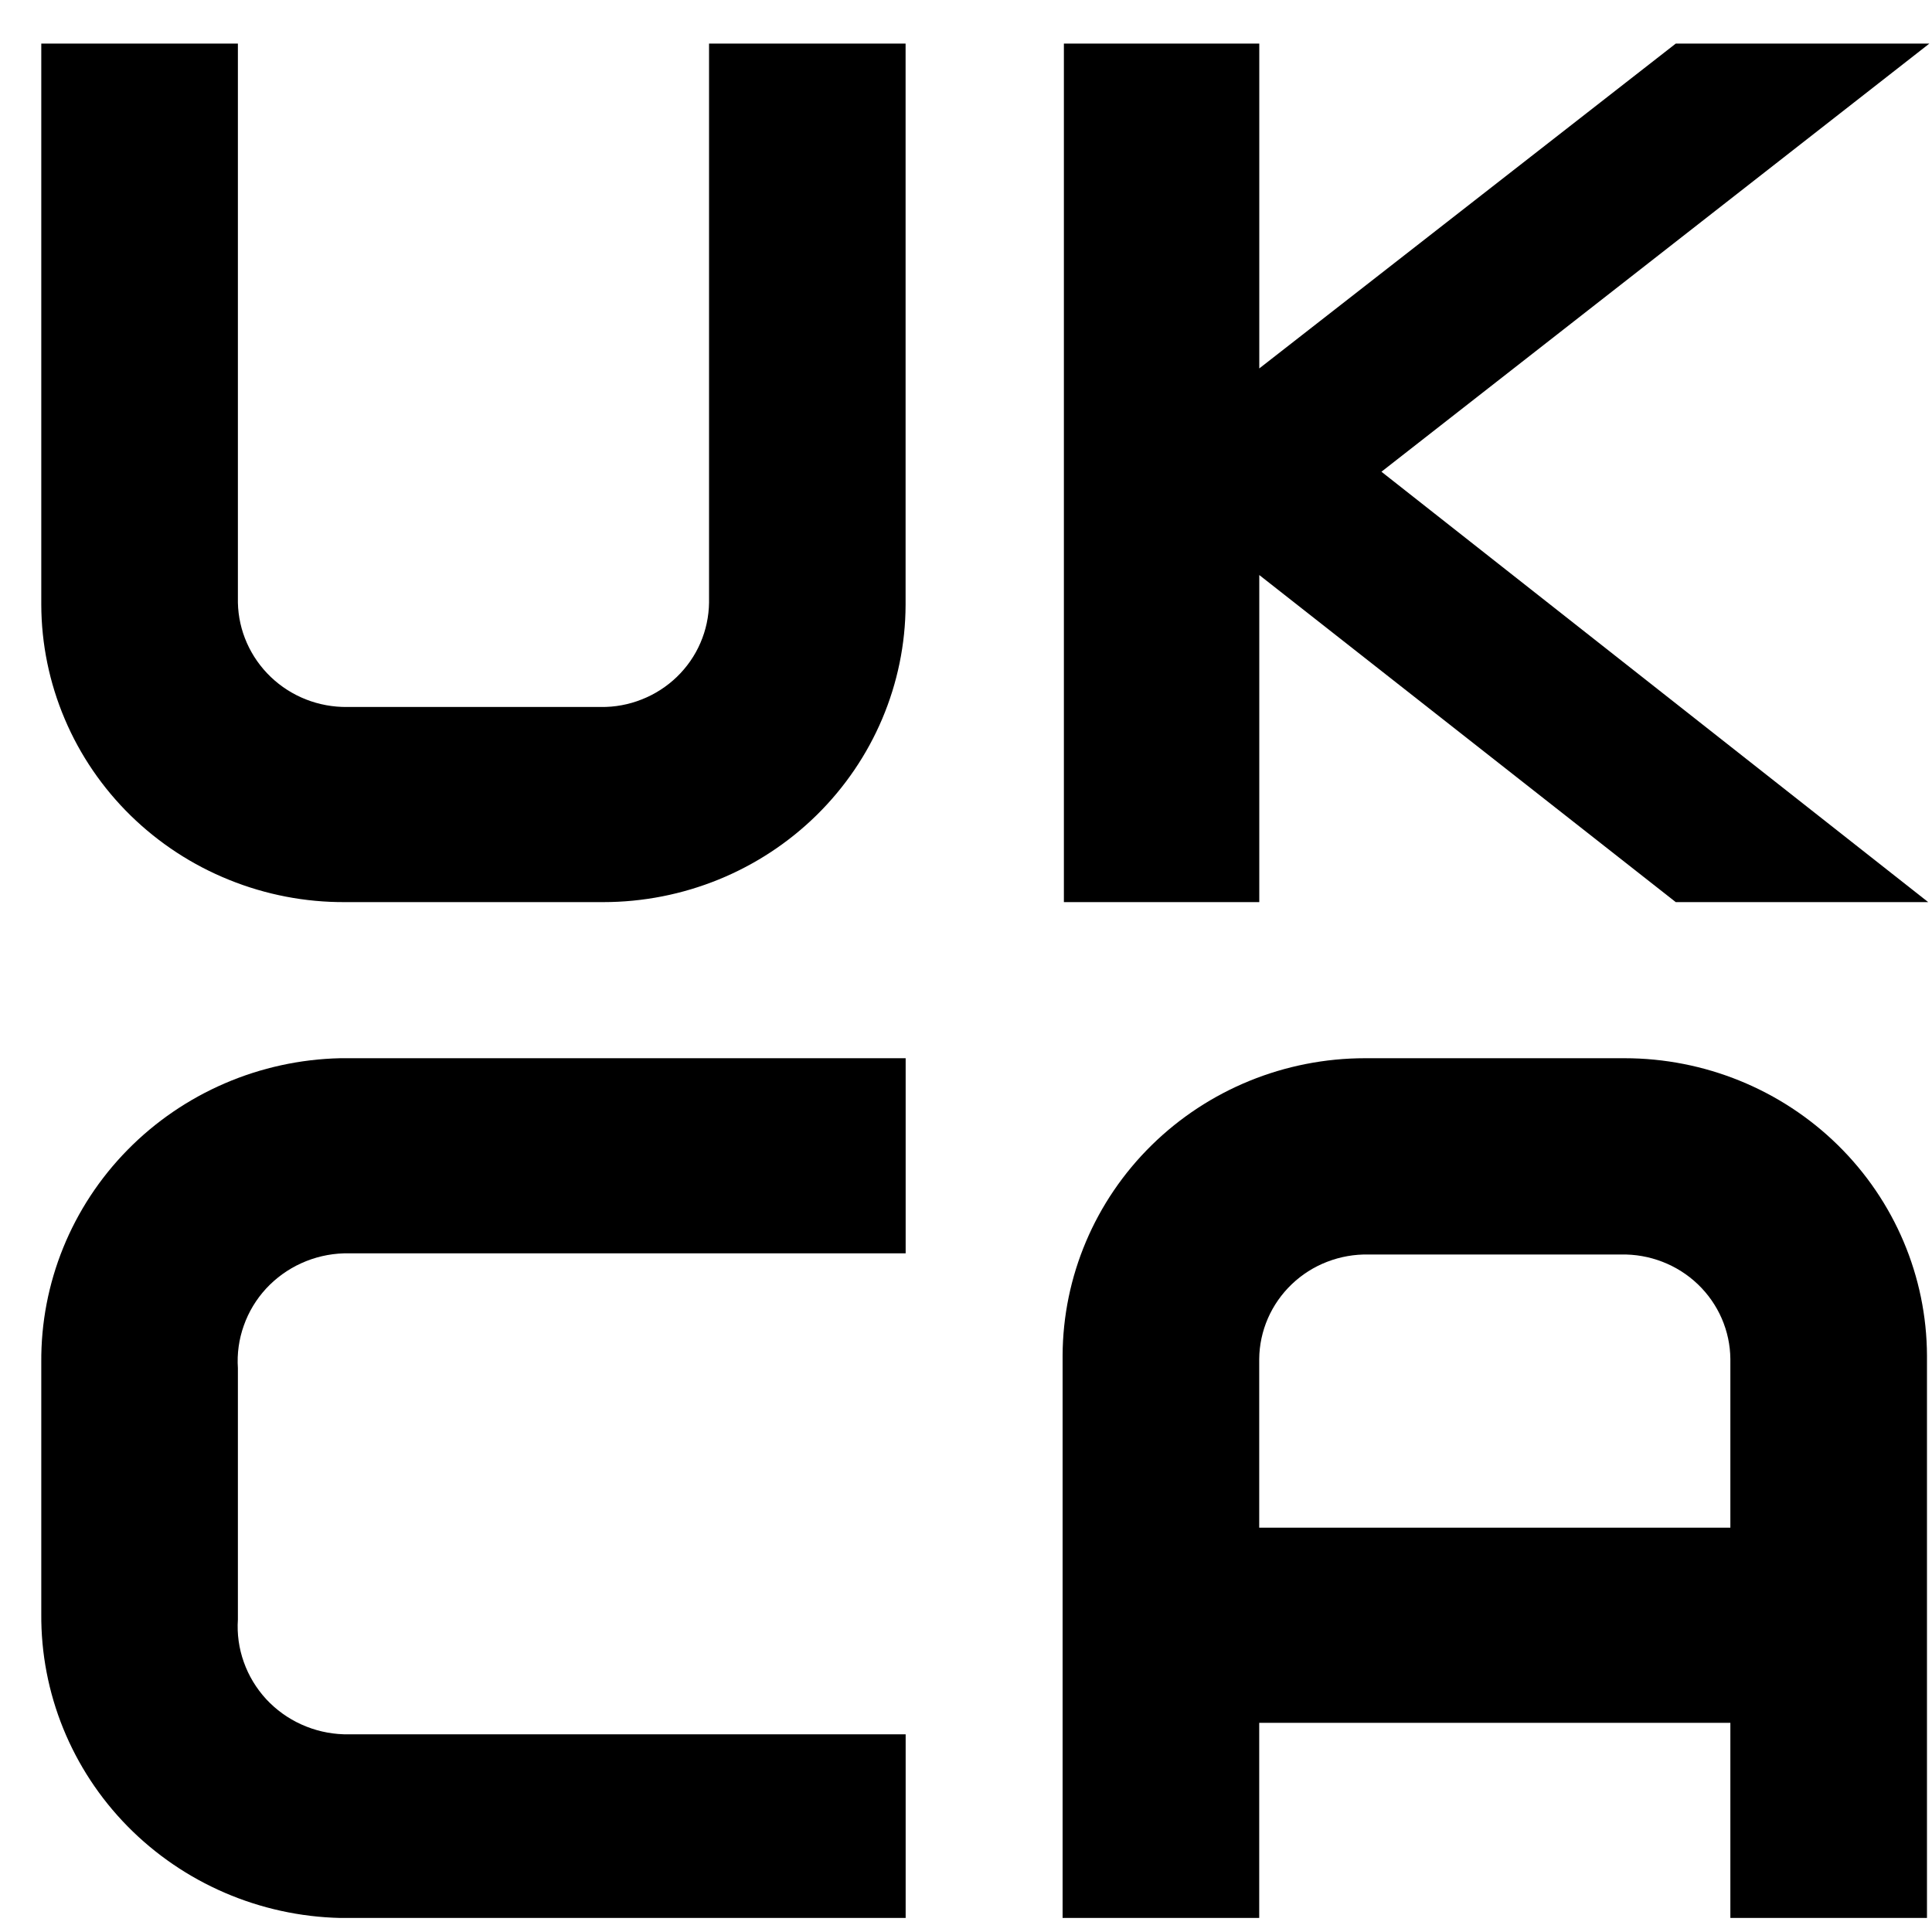
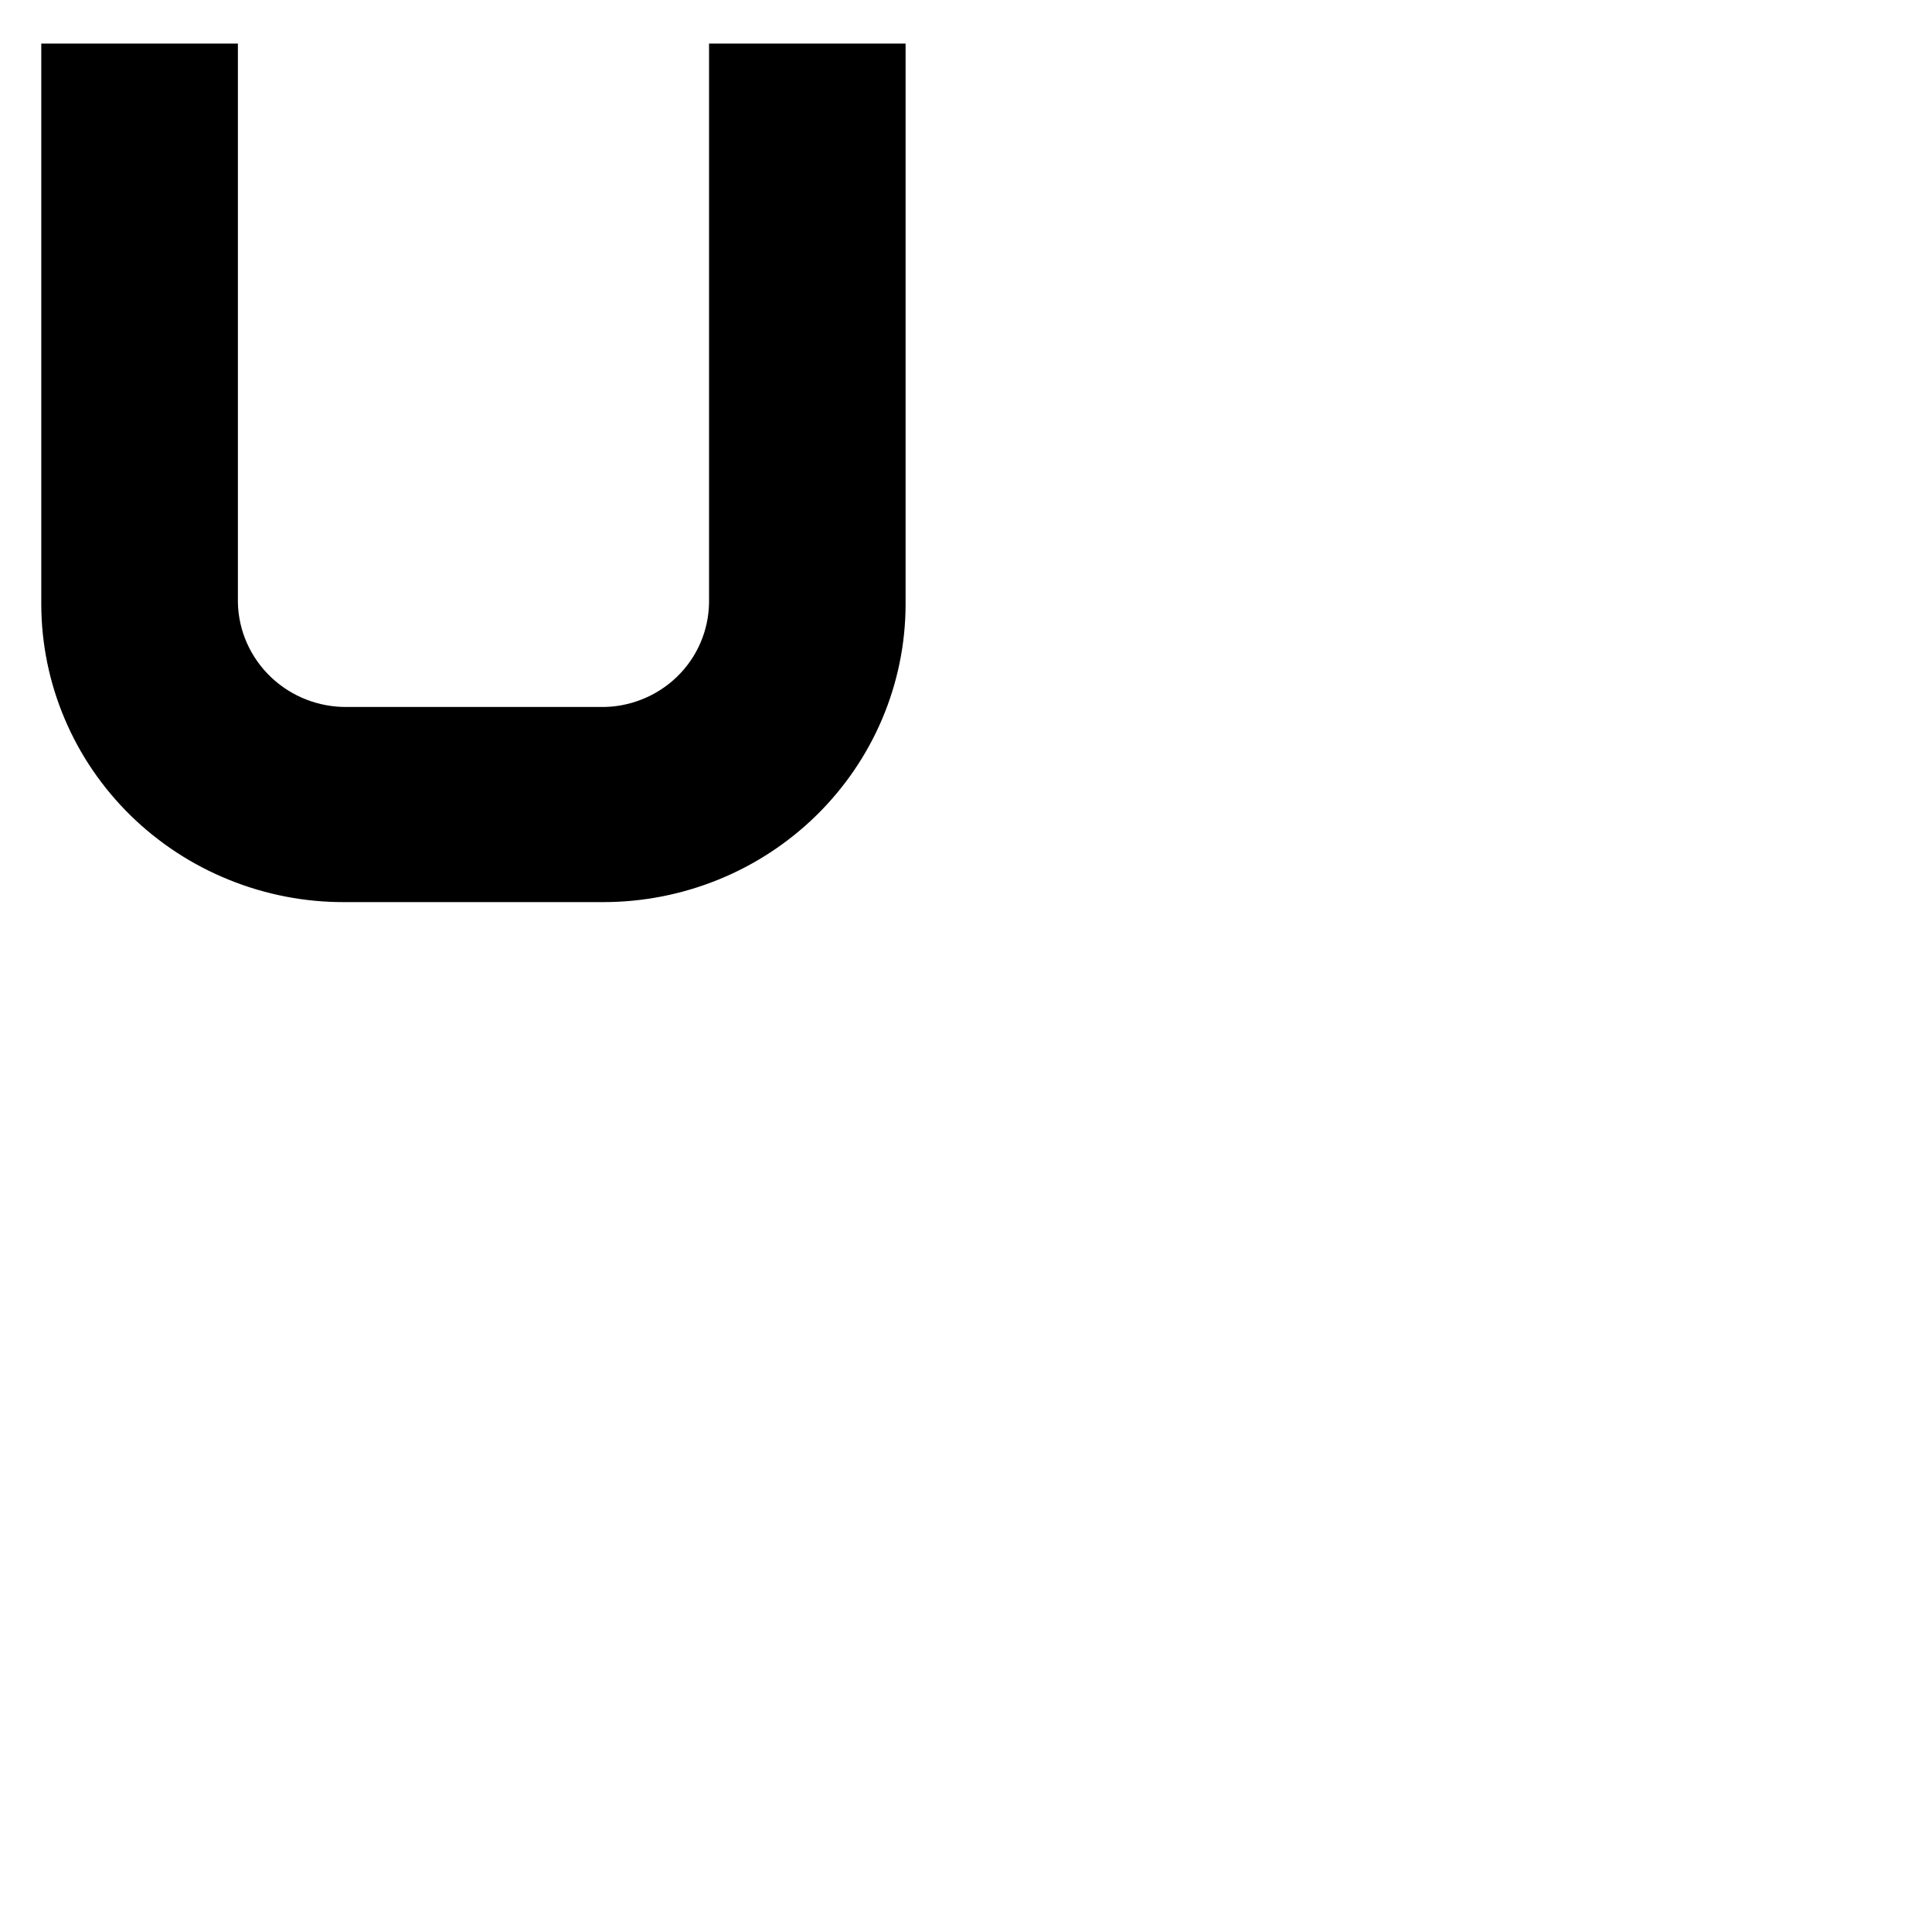
<svg xmlns="http://www.w3.org/2000/svg" aria-hidden="true" width="30" height="30" viewBox="0 0 30 30" fill="none">
  <path d="M9.366 14.008H5.355C4.739 14.011 4.127 13.893 3.557 13.662C2.986 13.432 2.467 13.092 2.029 12.664C1.591 12.235 1.243 11.726 1.005 11.164C0.767 10.603 0.643 10.001 0.641 9.392V0.677H3.694V9.357C3.703 9.793 3.887 10.208 4.205 10.512C4.523 10.816 4.949 10.983 5.392 10.978H9.33C9.548 10.981 9.764 10.941 9.967 10.86C10.17 10.78 10.354 10.661 10.51 10.511C10.666 10.36 10.791 10.181 10.876 9.983C10.962 9.785 11.007 9.572 11.01 9.357V0.677H14.062V9.392C14.058 10.618 13.561 11.792 12.681 12.657C11.8 13.523 10.608 14.008 9.366 14.008Z" fill="black" />
-   <path d="M26.021 0.677L19.554 5.721V0.677H16.52V14.008H19.554V8.929L26.021 14.008H29.941L21.451 7.325L29.959 0.677H26.021Z" fill="black" />
-   <path d="M14.063 29.782H5.283C4.036 29.753 2.85 29.242 1.981 28.359C1.112 27.475 0.631 26.29 0.641 25.058V21.155C0.631 19.924 1.112 18.739 1.981 17.855C2.85 16.971 4.036 16.46 5.283 16.432H14.063V19.462H5.338C5.11 19.469 4.886 19.521 4.679 19.615C4.471 19.709 4.286 19.843 4.132 20.009C3.979 20.175 3.861 20.37 3.786 20.583C3.71 20.795 3.679 21.02 3.694 21.244V25.148C3.679 25.372 3.71 25.597 3.786 25.809C3.861 26.021 3.979 26.216 4.132 26.383C4.286 26.549 4.471 26.683 4.679 26.777C4.886 26.871 5.11 26.923 5.338 26.93H14.063V29.782Z" fill="black" />
-   <path d="M25.225 16.432H21.197C19.954 16.432 18.762 16.918 17.882 17.783C17.002 18.648 16.505 19.822 16.5 21.048V29.782H19.553V26.752H26.869V29.782H29.922V21.048C29.917 19.822 29.42 18.648 28.54 17.783C27.66 16.918 26.468 16.432 25.225 16.432ZM19.553 23.722V21.102C19.555 20.885 19.601 20.671 19.688 20.471C19.775 20.272 19.901 20.092 20.059 19.941C20.217 19.79 20.403 19.672 20.608 19.593C20.813 19.514 21.031 19.475 21.251 19.48H25.171C25.391 19.475 25.609 19.514 25.814 19.593C26.018 19.672 26.205 19.79 26.363 19.941C26.521 20.092 26.647 20.272 26.734 20.471C26.821 20.671 26.867 20.885 26.869 21.102V23.722H19.553Z" fill="black" />
</svg>